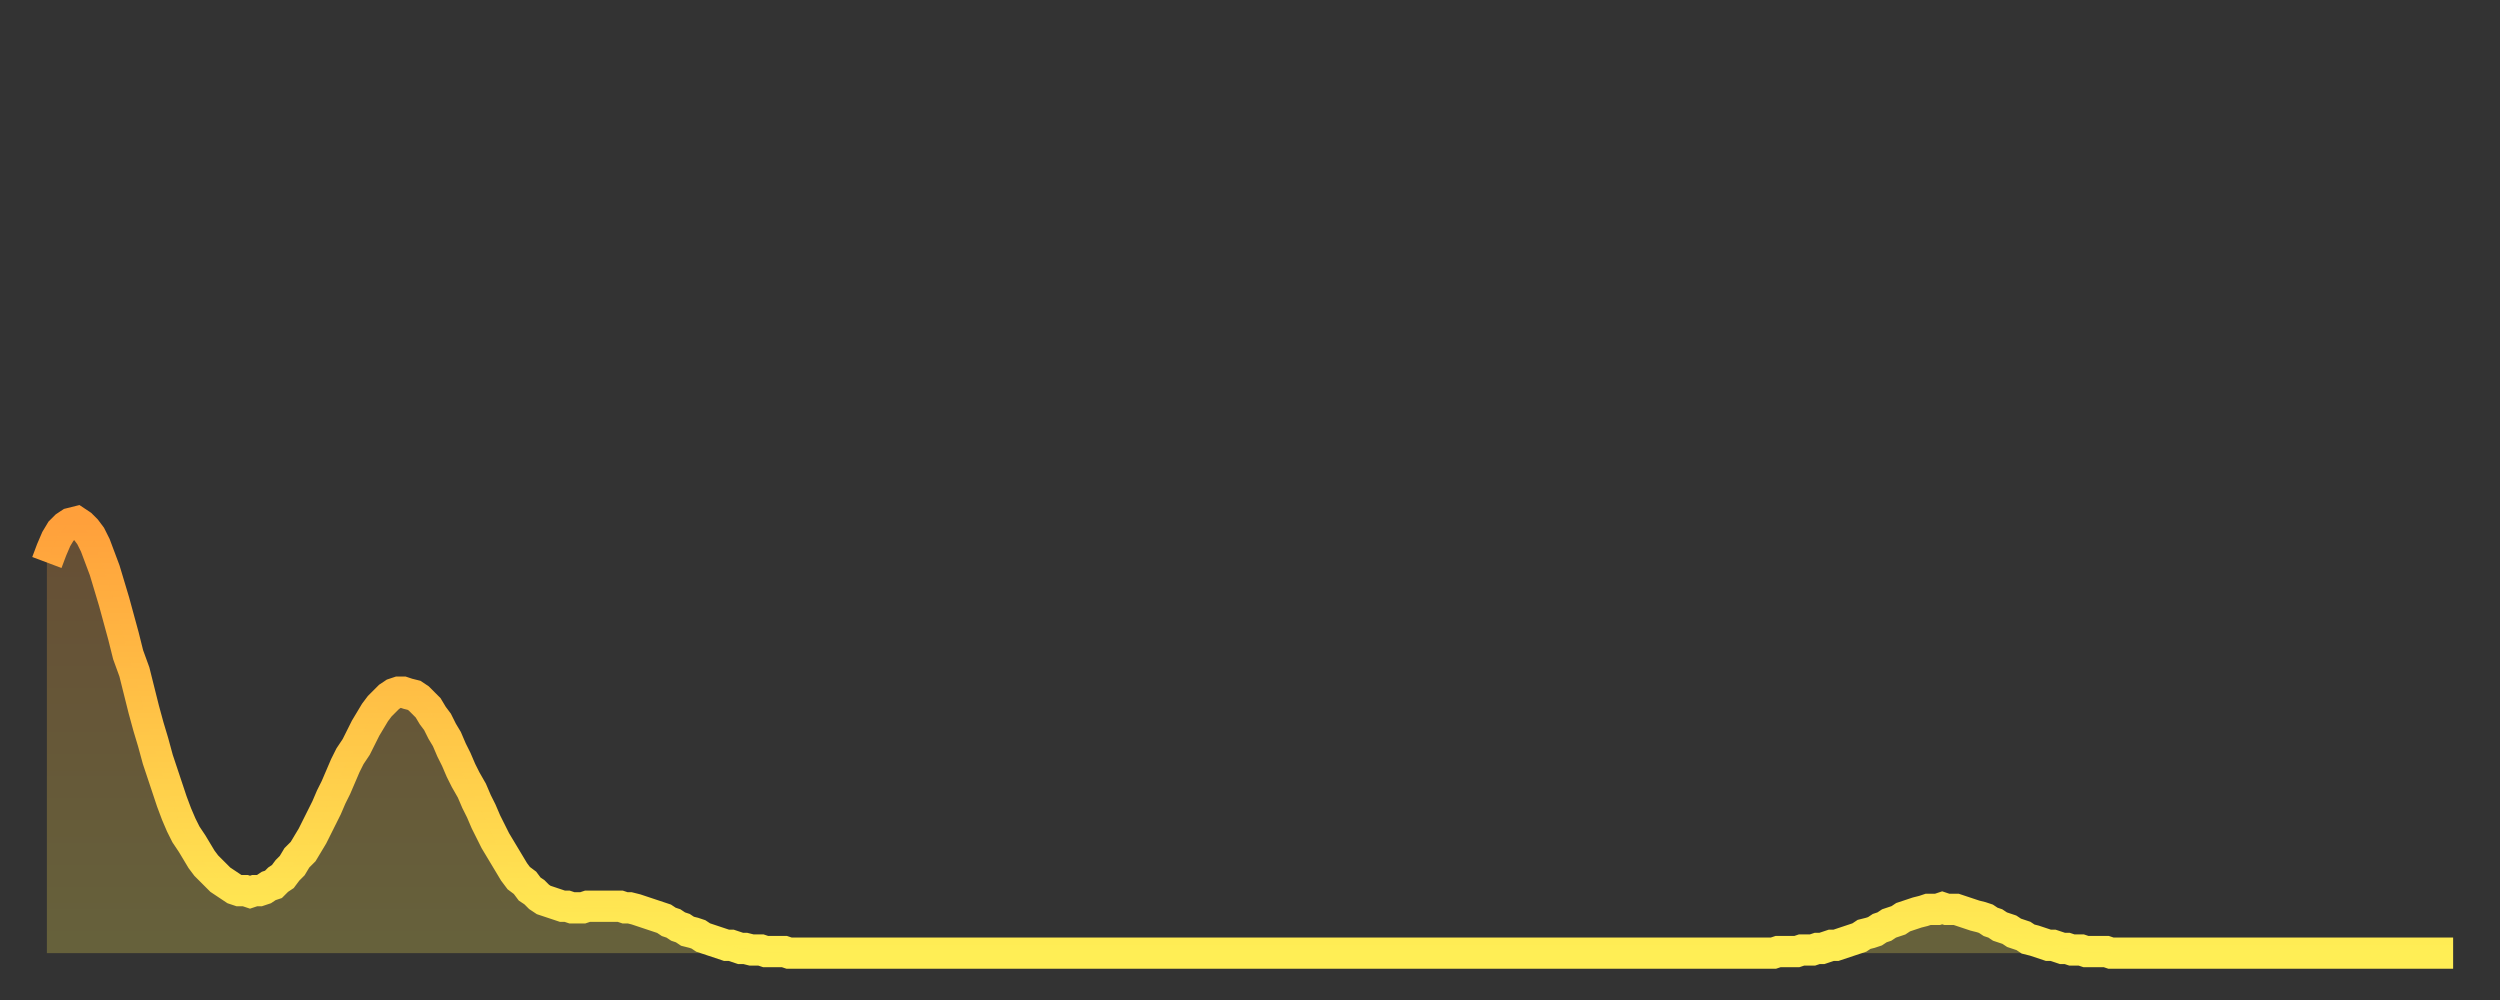
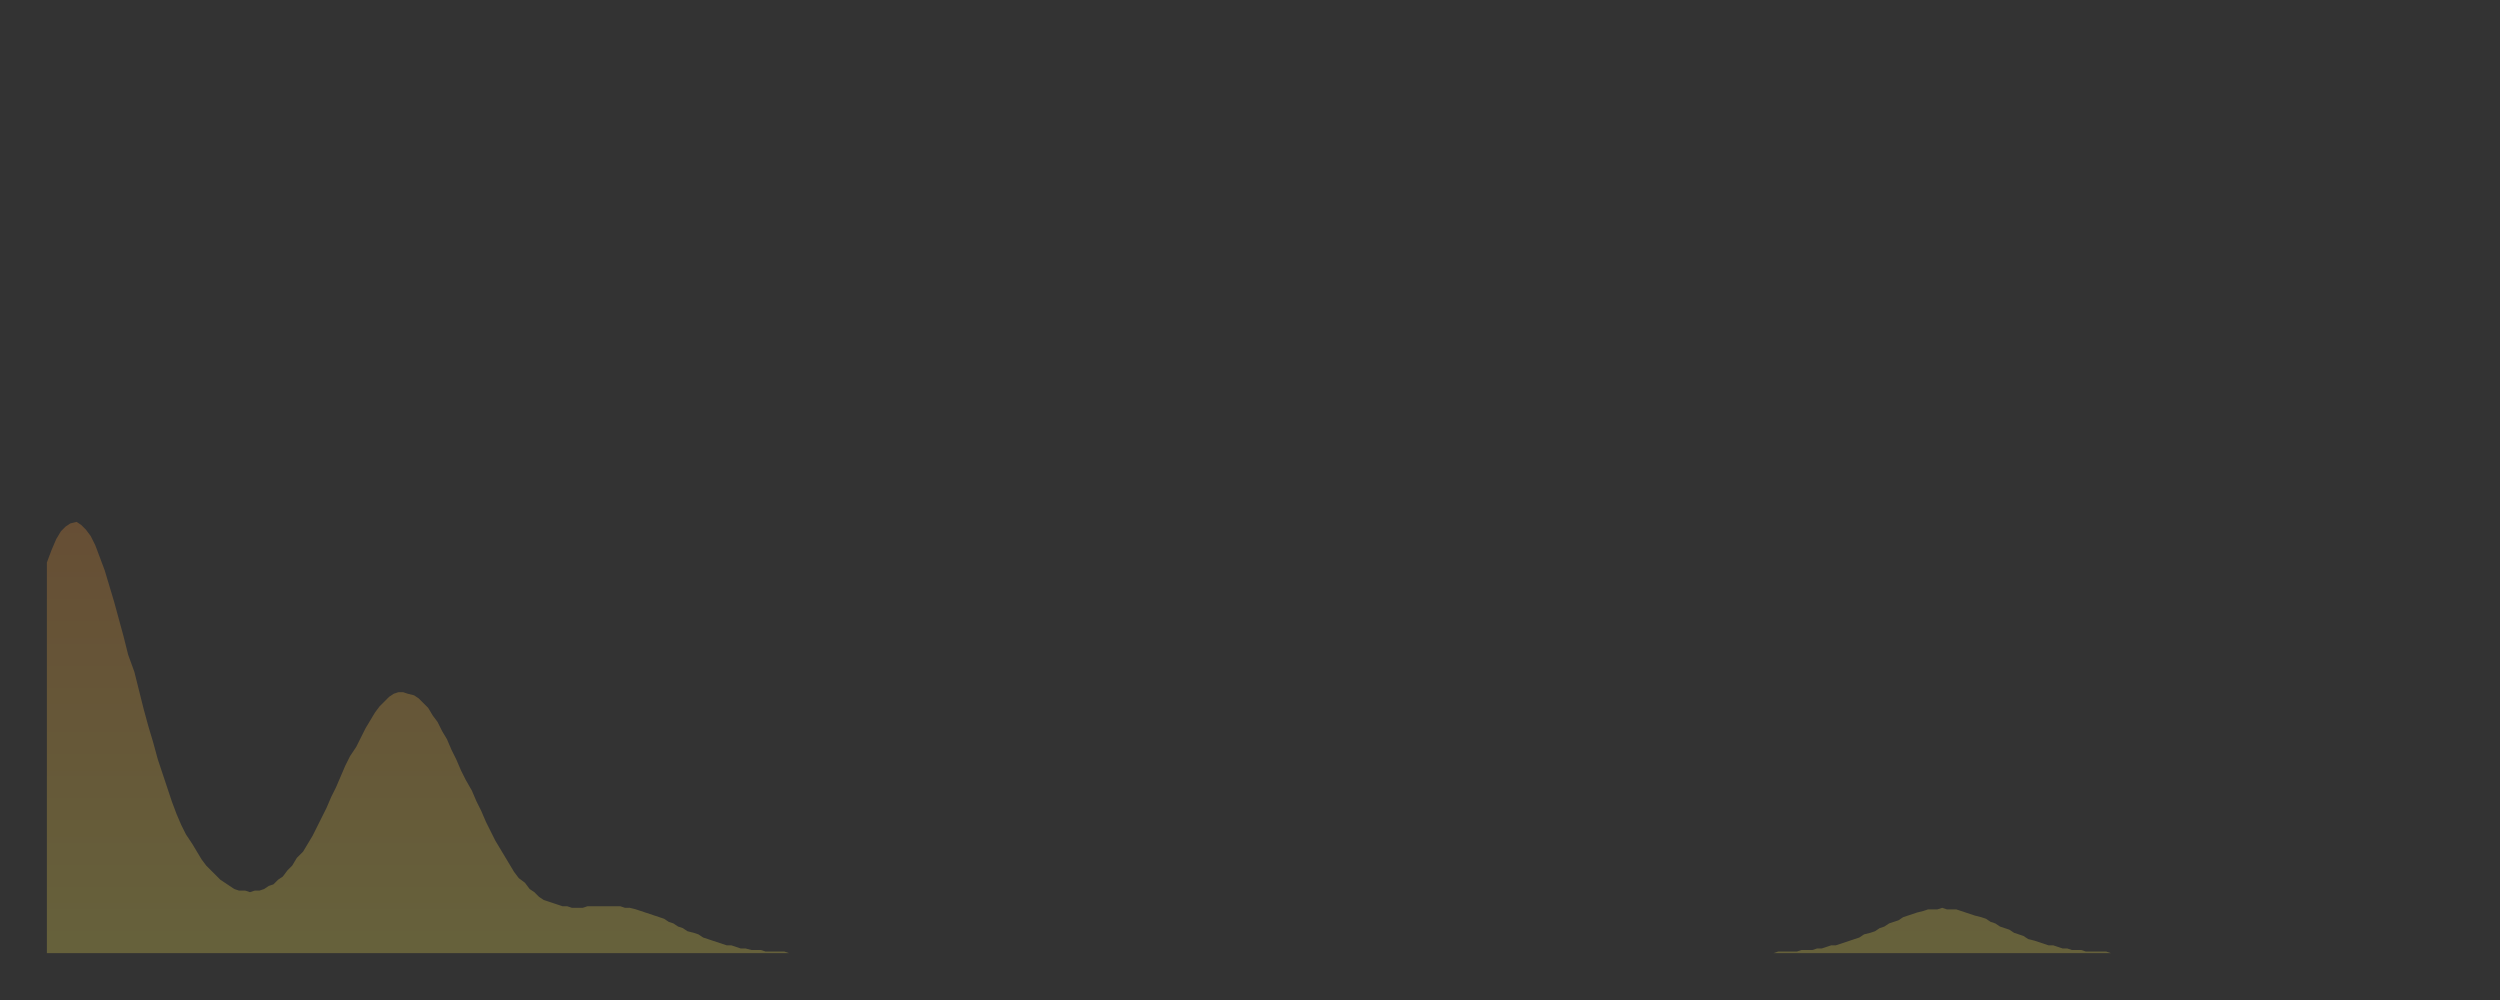
<svg xmlns="http://www.w3.org/2000/svg" baseProfile="full" height="64" version="1.1" width="160">
  <rect width="100%" height="100%" fill="#333333" stroke="none" />
  <defs>
    <linearGradient id="id2971836" x1="0" x2="0" y1="0" y2="1">
      <stop offset="0%" stop-color="#ffa03b" />
      <stop offset="50%" stop-color="#ffc748" />
      <stop offset="100%" stop-color="#ffee55" />
    </linearGradient>
  </defs>
  <g transform="translate(3,3)">
    <g>
-       <path d="M 0.0 33.0 0.3 32.2 0.6 31.5 0.9 31.0 1.2 30.7 1.5 30.5 1.9 30.4 2.2 30.6 2.5 30.9 2.8 31.3 3.1 31.9 3.4 32.7 3.7 33.5 4.0 34.5 4.3 35.5 4.6 36.6 4.9 37.7 5.2 38.9 5.6 40.0 5.9 41.2 6.2 42.4 6.5 43.5 6.8 44.5 7.1 45.6 7.4 46.5 7.7 47.4 8.0 48.3 8.3 49.1 8.6 49.8 8.9 50.4 9.3 51.0 9.6 51.5 9.9 52.0 10.2 52.4 10.5 52.7 10.8 53.0 11.1 53.3 11.4 53.5 11.7 53.7 12.0 53.9 12.3 54.0 12.7 54.0 13.0 54.1 13.3 54.0 13.6 54.0 13.9 53.9 14.2 53.7 14.5 53.6 14.8 53.3 15.1 53.1 15.4 52.7 15.7 52.4 16.0 51.9 16.4 51.5 16.7 51.0 17.0 50.5 17.3 49.9 17.6 49.3 17.9 48.7 18.2 48.0 18.5 47.4 18.8 46.7 19.1 46.0 19.4 45.4 19.8 44.8 20.1 44.2 20.4 43.6 20.7 43.1 21.0 42.6 21.3 42.2 21.6 41.9 21.9 41.6 22.2 41.4 22.5 41.3 22.8 41.3 23.1 41.4 23.5 41.5 23.8 41.7 24.1 42.0 24.4 42.3 24.7 42.8 25.0 43.2 25.3 43.8 25.6 44.3 25.9 45.0 26.2 45.6 26.5 46.3 26.8 46.9 27.2 47.6 27.5 48.3 27.8 48.9 28.1 49.6 28.4 50.2 28.7 50.8 29.0 51.3 29.3 51.8 29.6 52.3 29.9 52.8 30.2 53.2 30.6 53.5 30.9 53.9 31.2 54.1 31.5 54.4 31.8 54.6 32.1 54.7 32.4 54.8 32.7 54.9 33.0 55.0 33.3 55.0 33.6 55.1 33.9 55.1 34.3 55.1 34.6 55.0 34.9 55.0 35.2 55.0 35.5 55.0 35.8 55.0 36.1 55.0 36.4 55.0 36.7 55.0 37.0 55.1 37.3 55.1 37.7 55.2 38.0 55.3 38.3 55.4 38.6 55.5 38.9 55.6 39.2 55.7 39.5 55.8 39.8 56.0 40.1 56.1 40.4 56.3 40.7 56.4 41.0 56.6 41.4 56.7 41.7 56.8 42.0 57.0 42.3 57.1 42.6 57.2 42.9 57.3 43.2 57.4 43.5 57.5 43.8 57.5 44.1 57.6 44.4 57.7 44.7 57.7 45.1 57.8 45.4 57.8 45.7 57.8 46.0 57.9 46.3 57.9 46.6 57.9 46.9 57.9 47.2 57.9 47.5 58.0 47.8 58.0 48.1 58.0 48.5 58.0 48.8 58.0 49.1 58.0 49.4 58.0 49.7 58.0 50.0 58.0 50.3 58.0 50.6 58.0 50.9 58.0 51.2 58.0 51.5 58.0 51.8 58.0 52.2 58.0 52.5 58.0 52.8 58.0 53.1 58.0 53.4 58.0 53.7 58.0 54.0 58.0 54.3 58.0 54.6 58.0 54.9 58.0 55.2 58.0 55.6 58.0 55.9 58.0 56.2 58.0 56.5 58.0 56.8 58.0 57.1 58.0 57.4 58.0 57.7 58.0 58.0 58.0 58.3 58.0 58.6 58.0 58.9 58.0 59.3 58.0 59.6 58.0 59.9 58.0 60.2 58.0 60.5 58.0 60.8 58.0 61.1 58.0 61.4 58.0 61.7 58.0 62.0 58.0 62.3 58.0 62.6 58.0 63.0 58.0 63.3 58.0 63.6 58.0 63.9 58.0 64.2 58.0 64.5 58.0 64.8 58.0 65.1 58.0 65.4 58.0 65.7 58.0 66.0 58.0 66.4 58.0 66.7 58.0 67.0 58.0 67.3 58.0 67.6 58.0 67.9 58.0 68.2 58.0 68.5 58.0 68.8 58.0 69.1 58.0 69.4 58.0 69.7 58.0 70.1 58.0 70.4 58.0 70.7 58.0 71.0 58.0 71.3 58.0 71.6 58.0 71.9 58.0 72.2 58.0 72.5 58.0 72.8 58.0 73.1 58.0 73.5 58.0 73.8 58.0 74.1 58.0 74.4 58.0 74.7 58.0 75.0 58.0 75.3 58.0 75.6 58.0 75.9 58.0 76.2 58.0 76.5 58.0 76.8 58.0 77.2 58.0 77.5 58.0 77.8 58.0 78.1 58.0 78.4 58.0 78.7 58.0 79.0 58.0 79.3 58.0 79.6 58.0 79.9 58.0 80.2 58.0 80.5 58.0 80.9 58.0 81.2 58.0 81.5 58.0 81.8 58.0 82.1 58.0 82.4 58.0 82.7 58.0 83.0 58.0 83.3 58.0 83.6 58.0 83.9 58.0 84.3 58.0 84.6 58.0 84.9 58.0 85.2 58.0 85.5 58.0 85.8 58.0 86.1 58.0 86.4 58.0 86.7 58.0 87.0 58.0 87.3 58.0 87.6 58.0 88.0 58.0 88.3 58.0 88.6 58.0 88.9 58.0 89.2 58.0 89.5 58.0 89.8 58.0 90.1 58.0 90.4 58.0 90.7 58.0 91.0 58.0 91.4 58.0 91.7 58.0 92.0 58.0 92.3 58.0 92.6 58.0 92.9 58.0 93.2 58.0 93.5 58.0 93.8 58.0 94.1 58.0 94.4 58.0 94.7 58.0 95.1 58.0 95.4 58.0 95.7 58.0 96.0 58.0 96.3 58.0 96.6 58.0 96.9 58.0 97.2 58.0 97.5 58.0 97.8 58.0 98.1 58.0 98.4 58.0 98.8 58.0 99.1 58.0 99.4 58.0 99.7 58.0 100.0 58.0 100.3 58.0 100.6 58.0 100.9 58.0 101.2 58.0 101.5 58.0 101.8 58.0 102.2 58.0 102.5 58.0 102.8 58.0 103.1 58.0 103.4 58.0 103.7 58.0 104.0 58.0 104.3 58.0 104.6 58.0 104.9 58.0 105.2 58.0 105.5 58.0 105.9 58.0 106.2 58.0 106.5 58.0 106.8 58.0 107.1 58.0 107.4 58.0 107.7 58.0 108.0 58.0 108.3 58.0 108.6 58.0 108.9 58.0 109.3 58.0 109.6 58.0 109.9 58.0 110.2 58.0 110.5 58.0 110.8 57.9 111.1 57.9 111.4 57.9 111.7 57.9 112.0 57.9 112.3 57.8 112.6 57.8 113.0 57.8 113.3 57.7 113.6 57.7 113.9 57.6 114.2 57.5 114.5 57.5 114.8 57.4 115.1 57.3 115.4 57.2 115.7 57.1 116.0 57.0 116.3 56.8 116.7 56.7 117.0 56.6 117.3 56.4 117.6 56.3 117.9 56.1 118.2 56.0 118.5 55.9 118.8 55.7 119.1 55.6 119.4 55.5 119.7 55.4 120.1 55.3 120.4 55.2 120.7 55.2 121.0 55.2 121.3 55.1 121.6 55.2 121.9 55.2 122.2 55.2 122.5 55.3 122.8 55.4 123.1 55.5 123.4 55.6 123.8 55.7 124.1 55.8 124.4 56.0 124.7 56.1 125.0 56.3 125.3 56.4 125.6 56.5 125.9 56.7 126.2 56.8 126.5 56.9 126.8 57.1 127.2 57.2 127.5 57.3 127.8 57.4 128.1 57.5 128.4 57.5 128.7 57.6 129.0 57.7 129.3 57.7 129.6 57.8 129.9 57.8 130.2 57.8 130.5 57.9 130.9 57.9 131.2 57.9 131.5 57.9 131.8 57.9 132.1 58.0 132.4 58.0 132.7 58.0 133.0 58.0 133.3 58.0 133.6 58.0 133.9 58.0 134.2 58.0 134.6 58.0 134.9 58.0 135.2 58.0 135.5 58.0 135.8 58.0 136.1 58.0 136.4 58.0 136.7 58.0 137.0 58.0 137.3 58.0 137.6 58.0 138.0 58.0 138.3 58.0 138.6 58.0 138.9 58.0 139.2 58.0 139.5 58.0 139.8 58.0 140.1 58.0 140.4 58.0 140.7 58.0 141.0 58.0 141.3 58.0 141.7 58.0 142.0 58.0 142.3 58.0 142.6 58.0 142.9 58.0 143.2 58.0 143.5 58.0 143.8 58.0 144.1 58.0 144.4 58.0 144.7 58.0 145.1 58.0 145.4 58.0 145.7 58.0 146.0 58.0 146.3 58.0 146.6 58.0 146.9 58.0 147.2 58.0 147.5 58.0 147.8 58.0 148.1 58.0 148.4 58.0 148.8 58.0 149.1 58.0 149.4 58.0 149.7 58.0 150.0 58.0 150.3 58.0 150.6 58.0 150.9 58.0 151.2 58.0 151.5 58.0 151.8 58.0 152.1 58.0 152.5 58.0 152.8 58.0 153.1 58.0 153.4 58.0 153.7 58.0 154.0 58.0" fill="none" id="graph-curve" opacity="1" stroke="url(#id2971836)" stroke-width="2" />
      <path d="M 0 58 L 0.0 33.0 0.3 32.2 0.6 31.5 0.9 31.0 1.2 30.7 1.5 30.5 1.9 30.4 2.2 30.6 2.5 30.9 2.8 31.3 3.1 31.9 3.4 32.7 3.7 33.5 4.0 34.5 4.3 35.5 4.6 36.6 4.9 37.7 5.2 38.9 5.6 40.0 5.9 41.2 6.2 42.4 6.5 43.5 6.8 44.5 7.1 45.6 7.4 46.5 7.7 47.4 8.0 48.3 8.3 49.1 8.6 49.8 8.9 50.4 9.3 51.0 9.6 51.5 9.9 52.0 10.2 52.4 10.5 52.7 10.8 53.0 11.1 53.3 11.4 53.5 11.7 53.7 12.0 53.9 12.3 54.0 12.7 54.0 13.0 54.1 13.3 54.0 13.6 54.0 13.9 53.9 14.2 53.7 14.5 53.6 14.8 53.3 15.1 53.1 15.4 52.7 15.7 52.4 16.0 51.9 16.4 51.5 16.7 51.0 17.0 50.5 17.3 49.9 17.6 49.3 17.9 48.7 18.2 48.0 18.5 47.4 18.8 46.7 19.1 46.0 19.4 45.4 19.8 44.8 20.1 44.2 20.4 43.6 20.7 43.1 21.0 42.6 21.3 42.2 21.6 41.9 21.9 41.6 22.2 41.4 22.5 41.3 22.8 41.3 23.1 41.4 23.5 41.5 23.8 41.7 24.1 42.0 24.4 42.3 24.7 42.8 25.0 43.2 25.3 43.8 25.6 44.3 25.9 45.0 26.2 45.6 26.5 46.3 26.8 46.9 27.2 47.6 27.5 48.3 27.8 48.9 28.1 49.6 28.4 50.2 28.7 50.8 29.0 51.3 29.3 51.8 29.6 52.3 29.9 52.8 30.2 53.2 30.6 53.5 30.9 53.9 31.2 54.1 31.5 54.4 31.8 54.6 32.1 54.7 32.4 54.8 32.7 54.9 33.0 55.0 33.3 55.0 33.6 55.1 33.9 55.1 34.3 55.1 34.6 55.0 34.9 55.0 35.2 55.0 35.5 55.0 35.8 55.0 36.1 55.0 36.4 55.0 36.7 55.0 37.0 55.1 37.3 55.1 37.7 55.2 38.0 55.3 38.3 55.4 38.6 55.5 38.9 55.6 39.2 55.7 39.5 55.8 39.8 56.0 40.1 56.1 40.4 56.3 40.7 56.4 41.0 56.6 41.4 56.7 41.7 56.8 42.0 57.0 42.3 57.1 42.6 57.2 42.9 57.3 43.2 57.4 43.5 57.5 43.8 57.5 44.1 57.6 44.4 57.7 44.7 57.7 45.1 57.8 45.4 57.8 45.7 57.8 46.0 57.9 46.3 57.9 46.6 57.9 46.9 57.9 47.2 57.9 47.5 58.0 47.8 58.0 48.1 58.0 48.5 58.0 48.8 58.0 49.1 58.0 49.4 58.0 49.7 58.0 50.0 58.0 50.3 58.0 50.6 58.0 50.9 58.0 51.2 58.0 51.5 58.0 51.8 58.0 52.2 58.0 52.5 58.0 52.8 58.0 53.1 58.0 53.4 58.0 53.7 58.0 54.0 58.0 54.3 58.0 54.6 58.0 54.9 58.0 55.2 58.0 55.6 58.0 55.9 58.0 56.2 58.0 56.5 58.0 56.8 58.0 57.1 58.0 57.4 58.0 57.7 58.0 58.0 58.0 58.3 58.0 58.6 58.0 58.9 58.0 59.3 58.0 59.6 58.0 59.9 58.0 60.2 58.0 60.5 58.0 60.8 58.0 61.1 58.0 61.4 58.0 61.7 58.0 62.0 58.0 62.3 58.0 62.6 58.0 63.0 58.0 63.3 58.0 63.6 58.0 63.9 58.0 64.2 58.0 64.5 58.0 64.8 58.0 65.1 58.0 65.4 58.0 65.7 58.0 66.0 58.0 66.4 58.0 66.7 58.0 67.0 58.0 67.3 58.0 67.6 58.0 67.9 58.0 68.2 58.0 68.5 58.0 68.8 58.0 69.1 58.0 69.4 58.0 69.7 58.0 70.1 58.0 70.4 58.0 70.7 58.0 71.0 58.0 71.3 58.0 71.6 58.0 71.9 58.0 72.2 58.0 72.5 58.0 72.8 58.0 73.1 58.0 73.5 58.0 73.8 58.0 74.1 58.0 74.4 58.0 74.7 58.0 75.0 58.0 75.3 58.0 75.6 58.0 75.9 58.0 76.2 58.0 76.5 58.0 76.8 58.0 77.2 58.0 77.5 58.0 77.8 58.0 78.1 58.0 78.4 58.0 78.7 58.0 79.0 58.0 79.3 58.0 79.6 58.0 79.9 58.0 80.2 58.0 80.5 58.0 80.9 58.0 81.2 58.0 81.5 58.0 81.8 58.0 82.1 58.0 82.4 58.0 82.7 58.0 83.0 58.0 83.3 58.0 83.6 58.0 83.9 58.0 84.3 58.0 84.6 58.0 84.9 58.0 85.2 58.0 85.5 58.0 85.8 58.0 86.1 58.0 86.4 58.0 86.7 58.0 87.0 58.0 87.3 58.0 87.6 58.0 88.0 58.0 88.3 58.0 88.6 58.0 88.9 58.0 89.2 58.0 89.5 58.0 89.8 58.0 90.1 58.0 90.4 58.0 90.7 58.0 91.0 58.0 91.4 58.0 91.7 58.0 92.0 58.0 92.3 58.0 92.6 58.0 92.9 58.0 93.2 58.0 93.5 58.0 93.8 58.0 94.1 58.0 94.4 58.0 94.7 58.0 95.1 58.0 95.4 58.0 95.7 58.0 96.0 58.0 96.3 58.0 96.6 58.0 96.9 58.0 97.2 58.0 97.5 58.0 97.8 58.0 98.1 58.0 98.4 58.0 98.8 58.0 99.1 58.0 99.4 58.0 99.7 58.0 100.0 58.0 100.3 58.0 100.6 58.0 100.9 58.0 101.2 58.0 101.5 58.0 101.8 58.0 102.2 58.0 102.5 58.0 102.8 58.0 103.1 58.0 103.4 58.0 103.7 58.0 104.0 58.0 104.3 58.0 104.6 58.0 104.9 58.0 105.2 58.0 105.5 58.0 105.9 58.0 106.2 58.0 106.5 58.0 106.8 58.0 107.1 58.0 107.4 58.0 107.7 58.0 108.0 58.0 108.3 58.0 108.6 58.0 108.9 58.0 109.3 58.0 109.6 58.0 109.9 58.0 110.2 58.0 110.5 58.0 110.8 57.9 111.1 57.9 111.4 57.9 111.7 57.9 112.0 57.9 112.3 57.8 112.6 57.8 113.0 57.8 113.3 57.7 113.6 57.7 113.9 57.6 114.2 57.5 114.5 57.5 114.8 57.4 115.1 57.3 115.4 57.2 115.7 57.1 116.0 57.0 116.3 56.8 116.7 56.7 117.0 56.6 117.3 56.4 117.6 56.3 117.9 56.1 118.2 56.0 118.5 55.9 118.8 55.7 119.1 55.6 119.4 55.5 119.7 55.4 120.1 55.3 120.4 55.2 120.7 55.2 121.0 55.2 121.3 55.1 121.6 55.2 121.9 55.2 122.2 55.2 122.5 55.3 122.8 55.4 123.1 55.5 123.4 55.6 123.8 55.7 124.1 55.8 124.4 56.0 124.7 56.1 125.0 56.3 125.3 56.4 125.6 56.5 125.9 56.7 126.2 56.8 126.5 56.9 126.8 57.1 127.2 57.2 127.5 57.3 127.8 57.4 128.1 57.5 128.4 57.5 128.7 57.6 129.0 57.7 129.3 57.7 129.6 57.8 129.9 57.8 130.2 57.8 130.5 57.9 130.9 57.9 131.2 57.9 131.5 57.9 131.8 57.9 132.1 58.0 132.4 58.0 132.7 58.0 133.0 58.0 133.3 58.0 133.6 58.0 133.9 58.0 134.2 58.0 134.6 58.0 134.9 58.0 135.2 58.0 135.5 58.0 135.8 58.0 136.1 58.0 136.4 58.0 136.7 58.0 137.0 58.0 137.3 58.0 137.6 58.0 138.0 58.0 138.3 58.0 138.6 58.0 138.9 58.0 139.2 58.0 139.5 58.0 139.8 58.0 140.1 58.0 140.4 58.0 140.7 58.0 141.0 58.0 141.3 58.0 141.7 58.0 142.0 58.0 142.3 58.0 142.6 58.0 142.9 58.0 143.2 58.0 143.5 58.0 143.8 58.0 144.1 58.0 144.4 58.0 144.7 58.0 145.1 58.0 145.4 58.0 145.7 58.0 146.0 58.0 146.3 58.0 146.6 58.0 146.9 58.0 147.2 58.0 147.5 58.0 147.8 58.0 148.1 58.0 148.4 58.0 148.8 58.0 149.1 58.0 149.4 58.0 149.7 58.0 150.0 58.0 150.3 58.0 150.6 58.0 150.9 58.0 151.2 58.0 151.5 58.0 151.8 58.0 152.1 58.0 152.5 58.0 152.8 58.0 153.1 58.0 153.4 58.0 153.7 58.0 154.0 58.0 154 58" fill="url(#id2971836)" fill-opacity=".25" id="graph-shadow" />
    </g>
  </g>
</svg>